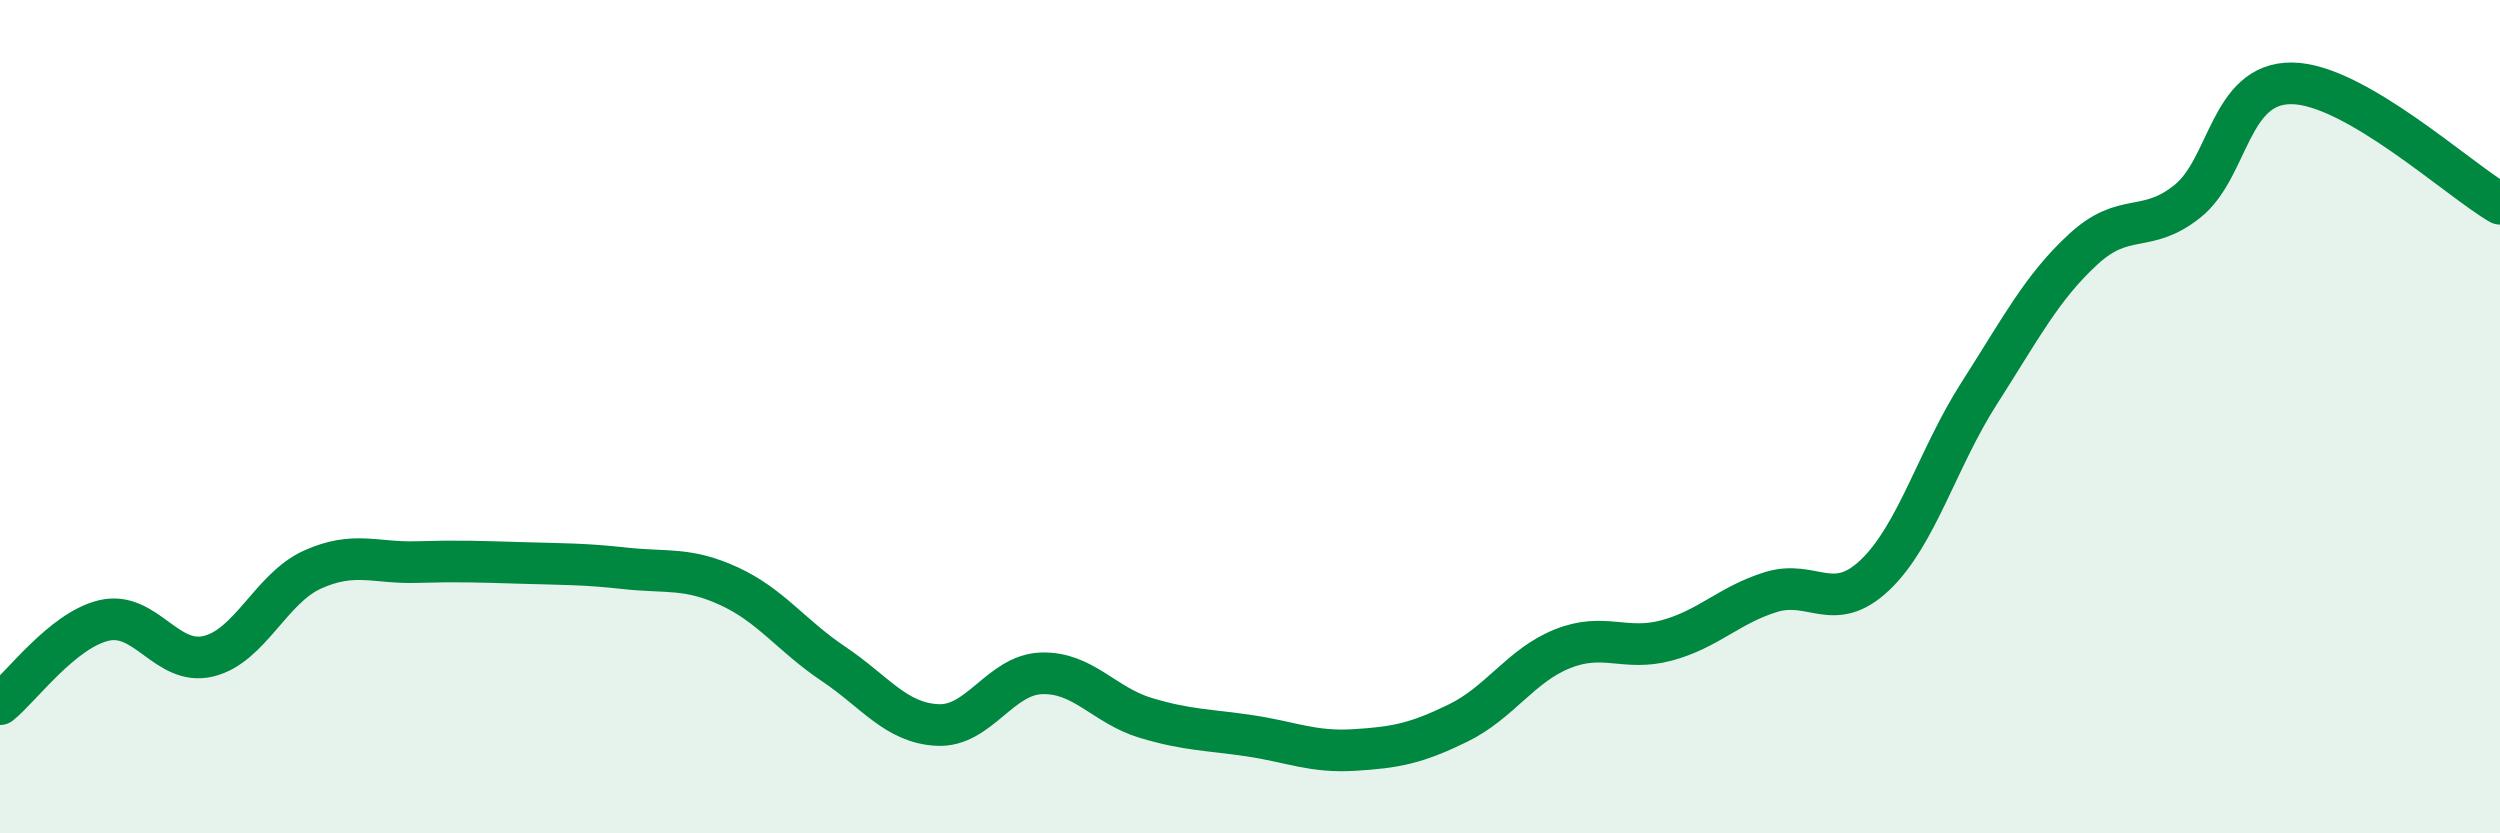
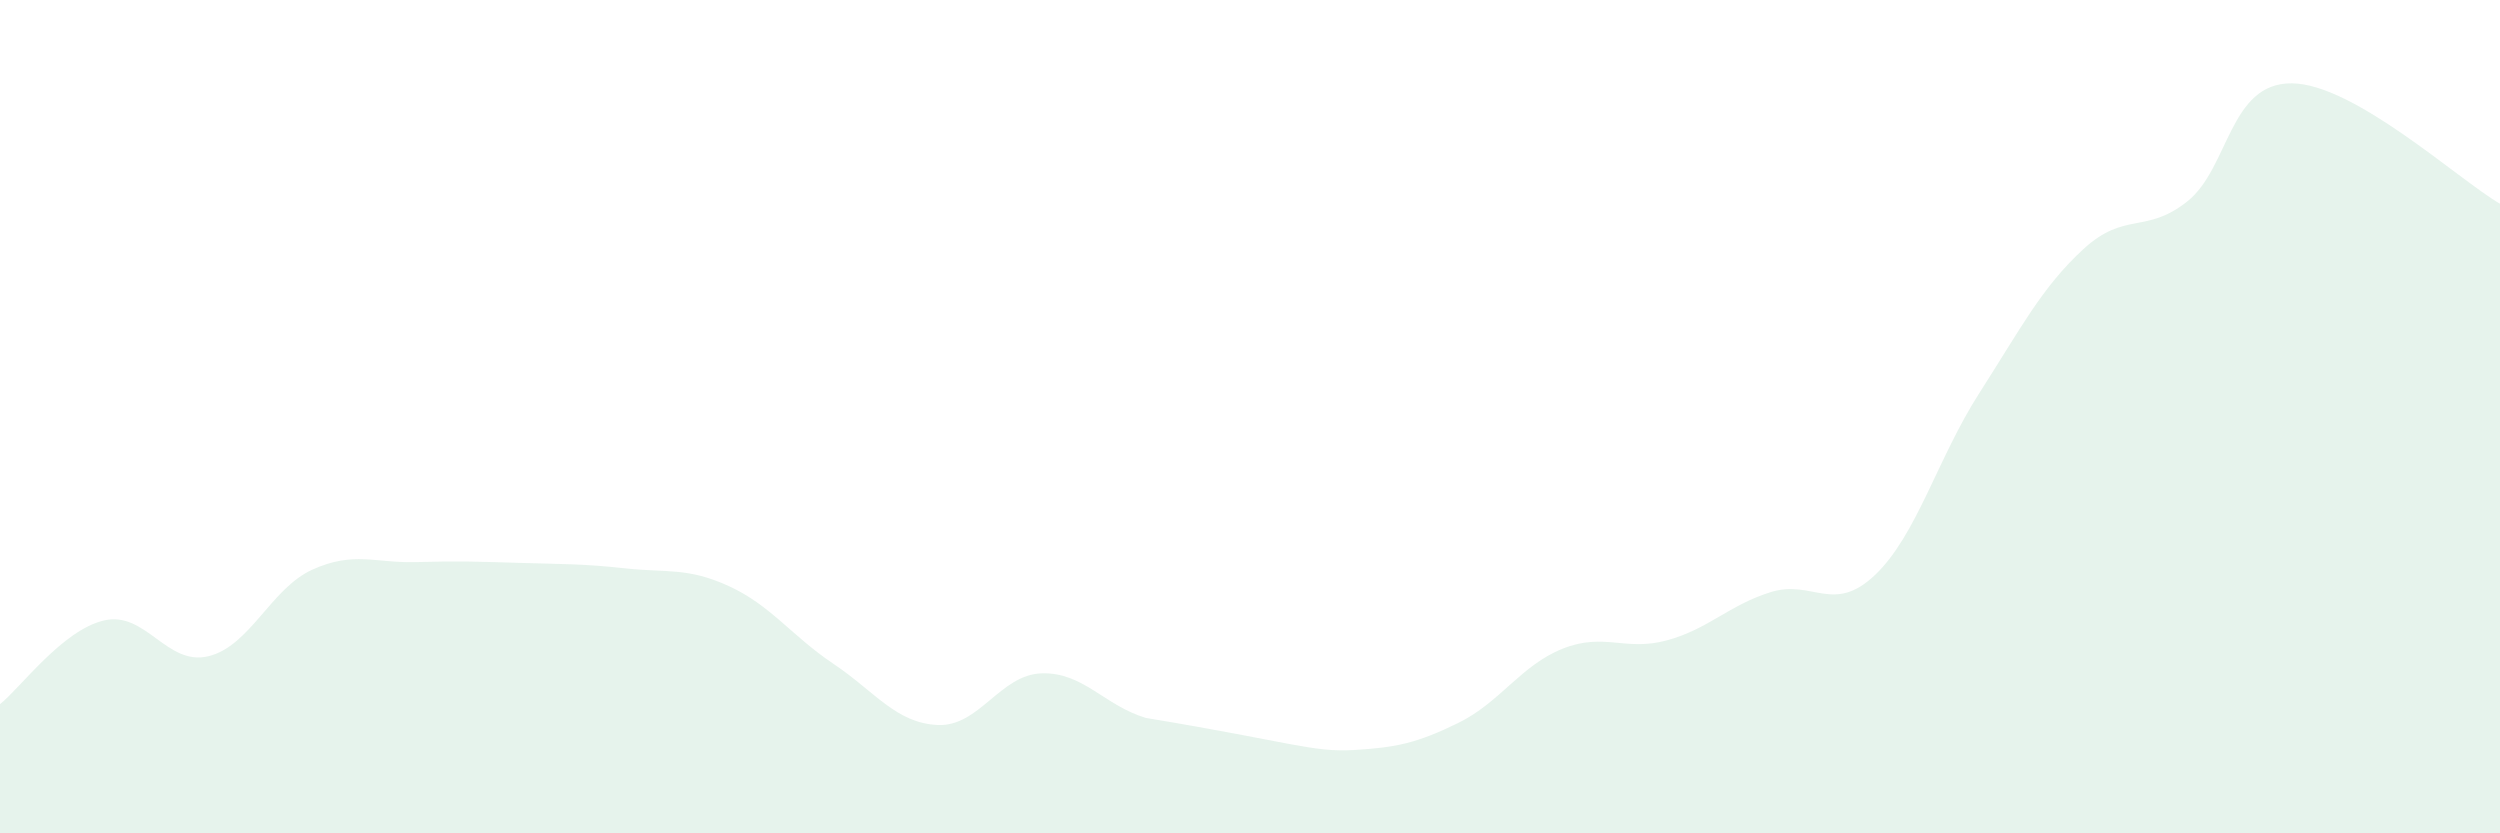
<svg xmlns="http://www.w3.org/2000/svg" width="60" height="20" viewBox="0 0 60 20">
-   <path d="M 0,16.9 C 0.5,16.5 1.5,15.12 2.5,14.89 C 3.5,14.66 4,15.99 5,15.75 C 6,15.51 6.5,14.12 7.5,13.67 C 8.5,13.22 9,13.52 10,13.49 C 11,13.46 11.5,13.48 12.5,13.51 C 13.5,13.54 14,13.53 15,13.64 C 16,13.75 16.5,13.61 17.5,14.07 C 18.5,14.53 19,15.26 20,15.93 C 21,16.6 21.5,17.35 22.5,17.4 C 23.5,17.45 24,16.19 25,16.16 C 26,16.13 26.5,16.93 27.5,17.23 C 28.5,17.53 29,17.51 30,17.66 C 31,17.81 31.5,18.06 32.5,18 C 33.5,17.94 34,17.84 35,17.35 C 36,16.86 36.5,15.97 37.5,15.57 C 38.5,15.17 39,15.64 40,15.37 C 41,15.1 41.5,14.52 42.5,14.21 C 43.5,13.9 44,14.75 45,13.8 C 46,12.85 46.5,11 47.5,9.44 C 48.5,7.88 49,6.9 50,5.98 C 51,5.06 51.5,5.63 52.5,4.83 C 53.5,4.03 53.5,1.99 55,2 C 56.5,2.01 59,4.31 60,4.89L60 20L0 20Z" fill="#008740" opacity="0.1" stroke-linecap="round" stroke-linejoin="round" />
-   <path d="M 0,16.9 C 0.5,16.5 1.5,15.12 2.5,14.89 C 3.5,14.66 4,15.99 5,15.75 C 6,15.51 6.5,14.12 7.5,13.67 C 8.5,13.22 9,13.52 10,13.49 C 11,13.46 11.5,13.48 12.5,13.51 C 13.5,13.54 14,13.53 15,13.64 C 16,13.75 16.5,13.61 17.5,14.07 C 18.5,14.53 19,15.26 20,15.93 C 21,16.6 21.5,17.35 22.5,17.4 C 23.5,17.45 24,16.19 25,16.16 C 26,16.13 26.5,16.93 27.5,17.23 C 28.5,17.53 29,17.51 30,17.66 C 31,17.81 31.5,18.06 32.5,18 C 33.5,17.94 34,17.84 35,17.35 C 36,16.86 36.5,15.97 37.5,15.57 C 38.5,15.17 39,15.64 40,15.37 C 41,15.1 41.5,14.52 42.5,14.21 C 43.5,13.9 44,14.75 45,13.8 C 46,12.85 46.5,11 47.5,9.44 C 48.5,7.88 49,6.9 50,5.98 C 51,5.06 51.5,5.63 52.5,4.83 C 53.5,4.03 53.5,1.99 55,2 C 56.5,2.01 59,4.31 60,4.89" stroke="#008740" stroke-width="1" fill="none" stroke-linecap="round" stroke-linejoin="round" />
+   <path d="M 0,16.9 C 0.5,16.5 1.5,15.12 2.5,14.89 C 3.5,14.66 4,15.99 5,15.75 C 6,15.51 6.5,14.12 7.5,13.67 C 8.5,13.22 9,13.52 10,13.49 C 11,13.46 11.5,13.48 12.5,13.51 C 13.5,13.54 14,13.53 15,13.64 C 16,13.75 16.5,13.61 17.5,14.07 C 18.5,14.53 19,15.26 20,15.93 C 21,16.6 21.5,17.35 22.5,17.4 C 23.5,17.45 24,16.19 25,16.16 C 26,16.13 26.5,16.93 27.5,17.23 C 31,17.81 31.5,18.06 32.5,18 C 33.5,17.94 34,17.84 35,17.35 C 36,16.86 36.5,15.97 37.5,15.57 C 38.5,15.17 39,15.64 40,15.37 C 41,15.1 41.5,14.52 42.5,14.21 C 43.5,13.9 44,14.75 45,13.8 C 46,12.85 46.5,11 47.5,9.44 C 48.5,7.88 49,6.9 50,5.98 C 51,5.06 51.5,5.63 52.5,4.83 C 53.5,4.03 53.5,1.99 55,2 C 56.5,2.01 59,4.31 60,4.89L60 20L0 20Z" fill="#008740" opacity="0.1" stroke-linecap="round" stroke-linejoin="round" />
</svg>